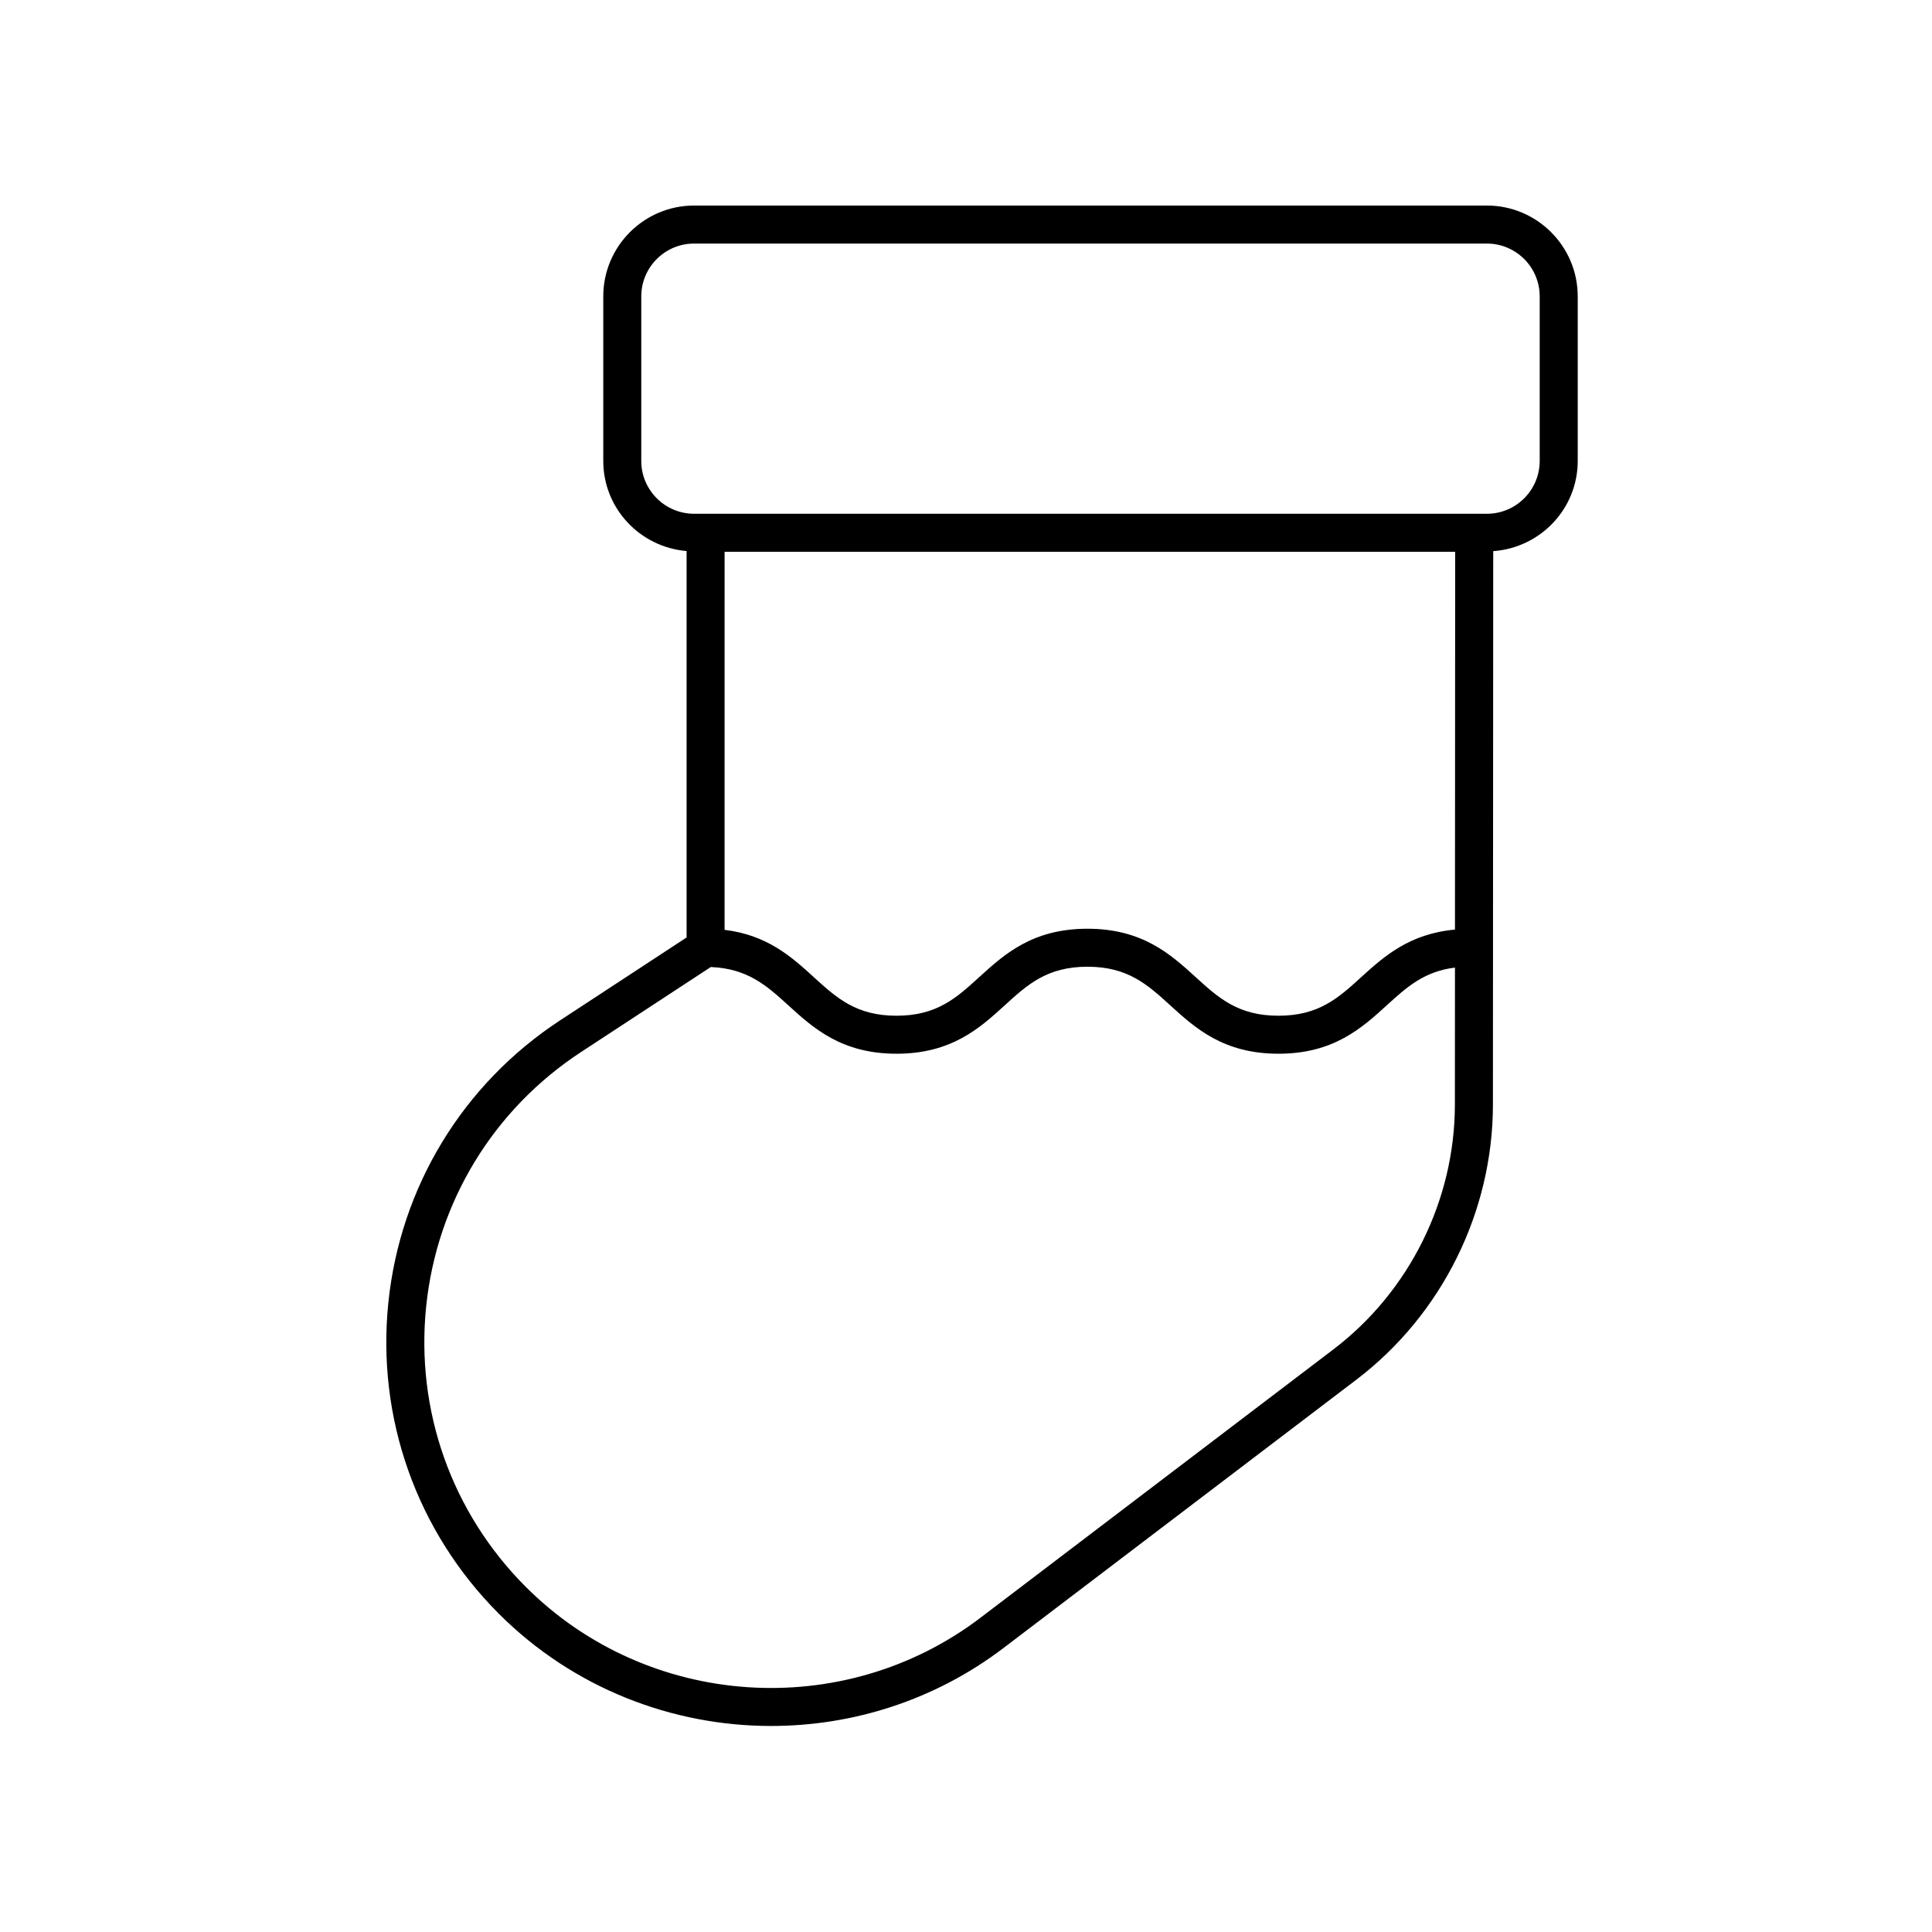
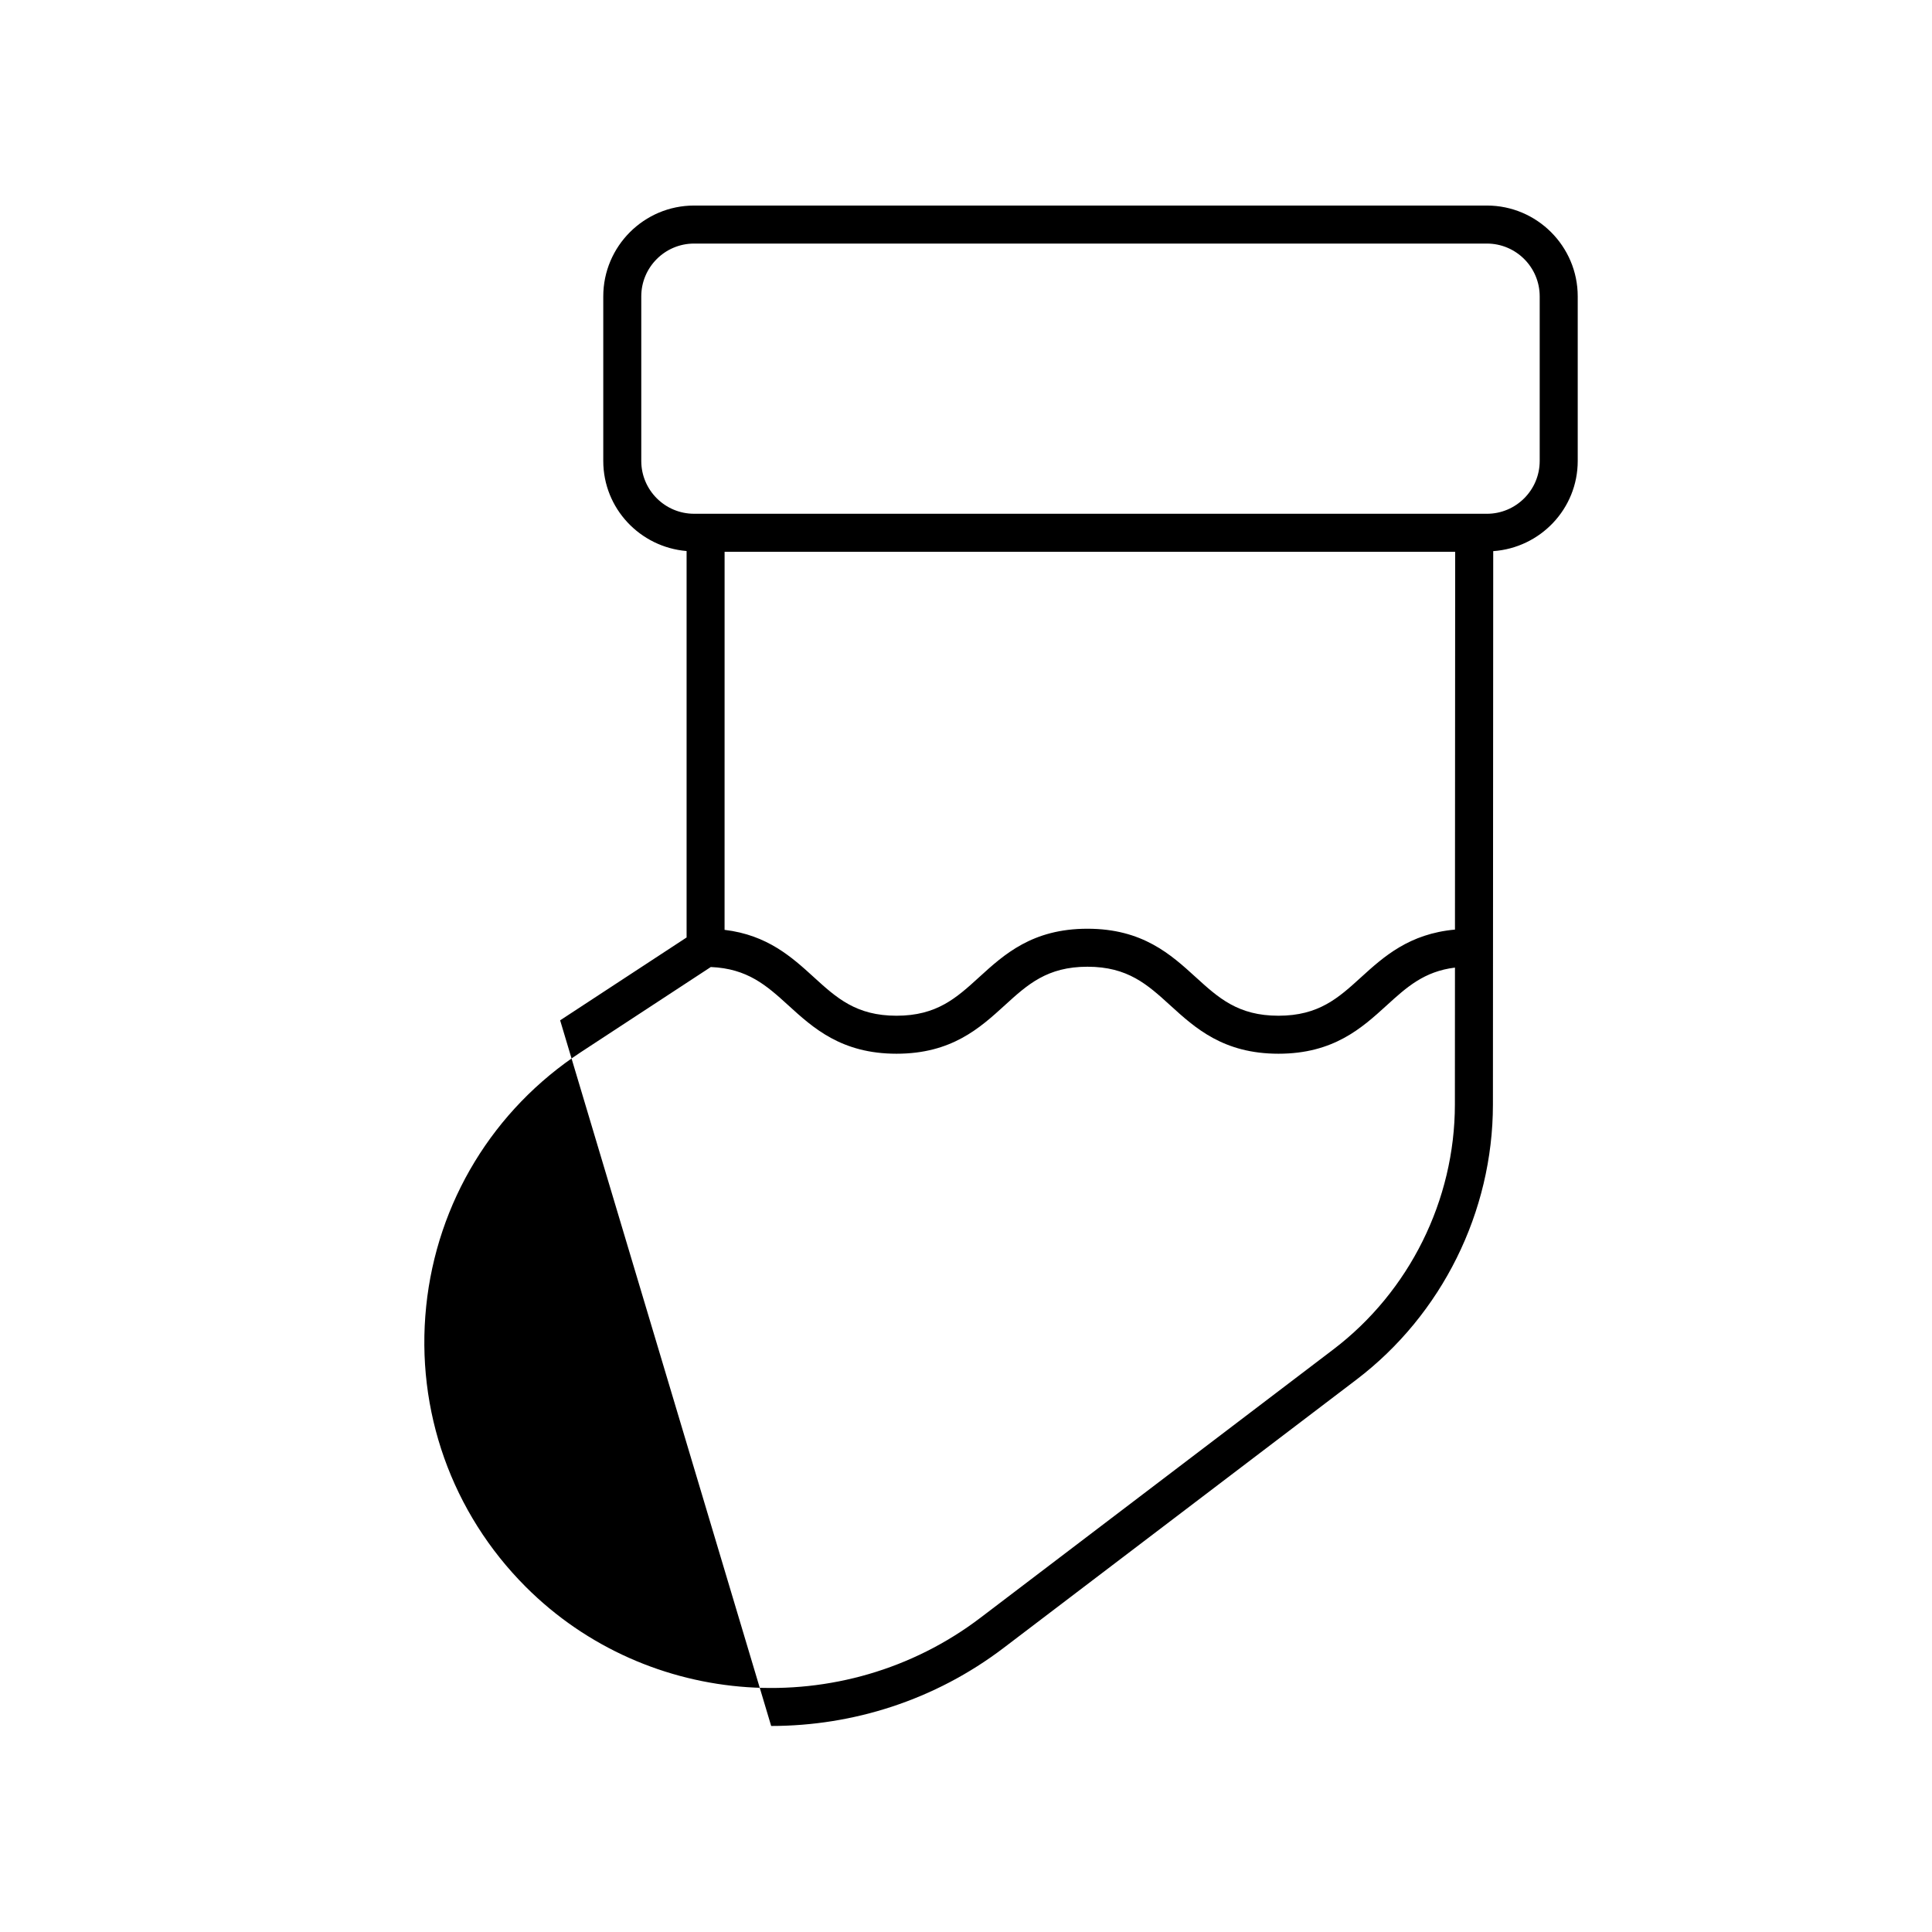
<svg xmlns="http://www.w3.org/2000/svg" fill="#000000" width="800px" height="800px" version="1.1" viewBox="144 144 512 512">
-   <path d="m348.37 601.4c21.637-0.004 43.359-6.812 61.582-20.672l93.52-71.113c22.633-17.211 36.156-44.461 36.168-72.898l0.078-146.66c12.48-0.879 22.395-11.203 22.395-23.902v-43.613c0-13.273-10.801-24.07-24.07-24.07h-210.1c-13.273 0-24.07 10.801-24.07 24.07v43.617c0 12.59 9.754 22.84 22.082 23.871v102.41l-33.512 21.957c-25.77 16.879-42.363 44.141-45.523 74.785-3.16 30.648 7.523 60.715 29.305 82.5 19.676 19.668 45.855 29.723 72.148 29.719zm-12.344-311.17h193.61l-0.055 100.12c-12.086 1.094-18.863 7.156-24.855 12.613-6.016 5.481-11.215 10.215-21.922 10.215-10.703 0-15.902-4.734-21.918-10.215-6.609-6.019-14.098-12.84-28.707-12.84-14.602 0-22.086 6.82-28.691 12.84-6.012 5.481-11.207 10.215-21.902 10.215-10.699 0-15.898-4.734-21.91-10.215-5.797-5.285-12.285-11.18-23.656-12.543zm-22.082-24.074v-43.613c0-7.719 6.277-13.996 13.996-13.996h210.1c7.719 0 13.996 6.277 13.996 13.996v43.617c0 7.719-6.277 13.996-13.996 13.996l-210.1-0.004c-7.719 0-13.996-6.277-13.996-13.996zm-57.004 224.05c2.848-27.613 17.797-52.176 41.02-67.391l34.41-22.543c9.742 0.406 14.789 4.906 20.527 10.137 6.606 6.019 14.094 12.84 28.695 12.84 14.602 0 22.086-6.82 28.691-12.84 6.012-5.481 11.207-10.215 21.902-10.215 10.707 0 15.902 4.734 21.922 10.215 6.609 6.019 14.098 12.84 28.703 12.84 14.609 0 22.098-6.82 28.707-12.84 5.246-4.777 9.875-8.98 18.062-9.984l-0.02 36.289c-0.012 25.309-12.047 49.562-32.191 64.883l-93.52 71.113c-36.375 27.664-88.18 24.156-120.5-8.16-19.629-19.633-29.254-46.73-26.406-74.344z" />
+   <path d="m348.37 601.4c21.637-0.004 43.359-6.812 61.582-20.672l93.52-71.113c22.633-17.211 36.156-44.461 36.168-72.898l0.078-146.66c12.48-0.879 22.395-11.203 22.395-23.902v-43.613c0-13.273-10.801-24.07-24.07-24.07h-210.1c-13.273 0-24.07 10.801-24.07 24.07v43.617c0 12.59 9.754 22.84 22.082 23.871v102.41l-33.512 21.957zm-12.344-311.17h193.61l-0.055 100.12c-12.086 1.094-18.863 7.156-24.855 12.613-6.016 5.481-11.215 10.215-21.922 10.215-10.703 0-15.902-4.734-21.918-10.215-6.609-6.019-14.098-12.84-28.707-12.84-14.602 0-22.086 6.82-28.691 12.84-6.012 5.481-11.207 10.215-21.902 10.215-10.699 0-15.898-4.734-21.91-10.215-5.797-5.285-12.285-11.18-23.656-12.543zm-22.082-24.074v-43.613c0-7.719 6.277-13.996 13.996-13.996h210.1c7.719 0 13.996 6.277 13.996 13.996v43.617c0 7.719-6.277 13.996-13.996 13.996l-210.1-0.004c-7.719 0-13.996-6.277-13.996-13.996zm-57.004 224.05c2.848-27.613 17.797-52.176 41.02-67.391l34.41-22.543c9.742 0.406 14.789 4.906 20.527 10.137 6.606 6.019 14.094 12.84 28.695 12.84 14.602 0 22.086-6.82 28.691-12.84 6.012-5.481 11.207-10.215 21.902-10.215 10.707 0 15.902 4.734 21.922 10.215 6.609 6.019 14.098 12.84 28.703 12.84 14.609 0 22.098-6.82 28.707-12.84 5.246-4.777 9.875-8.98 18.062-9.984l-0.02 36.289c-0.012 25.309-12.047 49.562-32.191 64.883l-93.52 71.113c-36.375 27.664-88.18 24.156-120.5-8.16-19.629-19.633-29.254-46.73-26.406-74.344z" />
</svg>